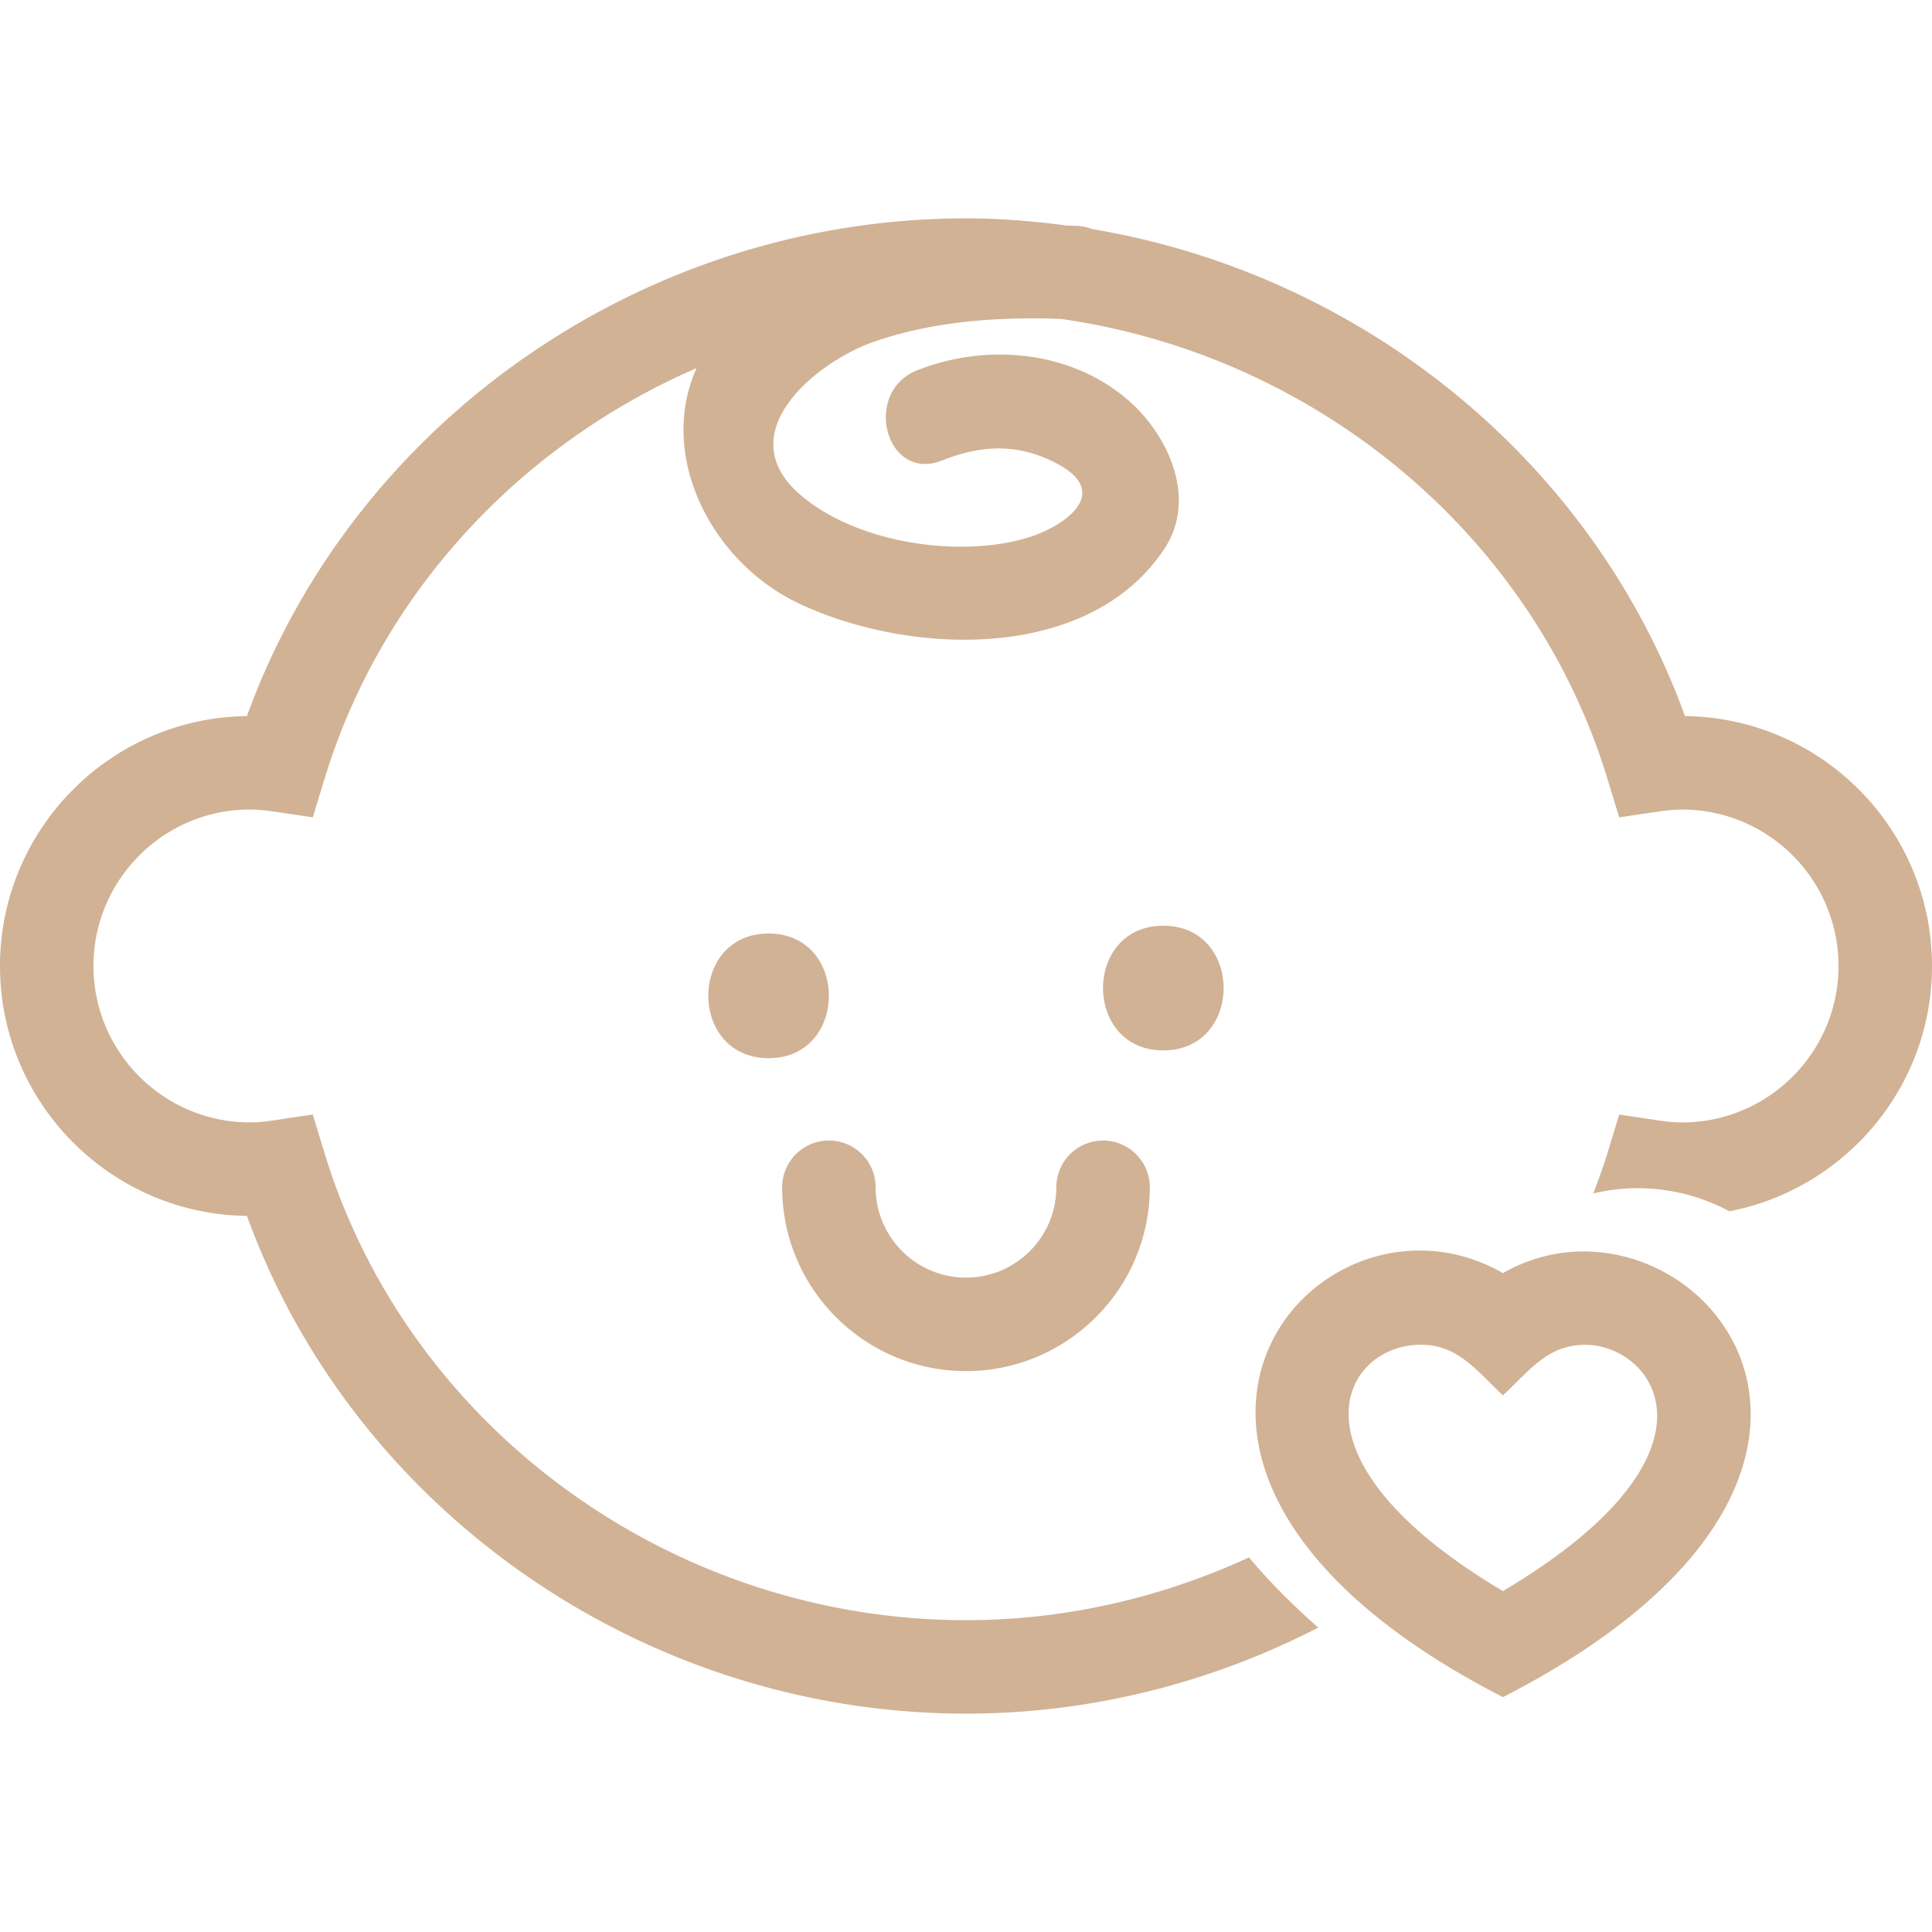
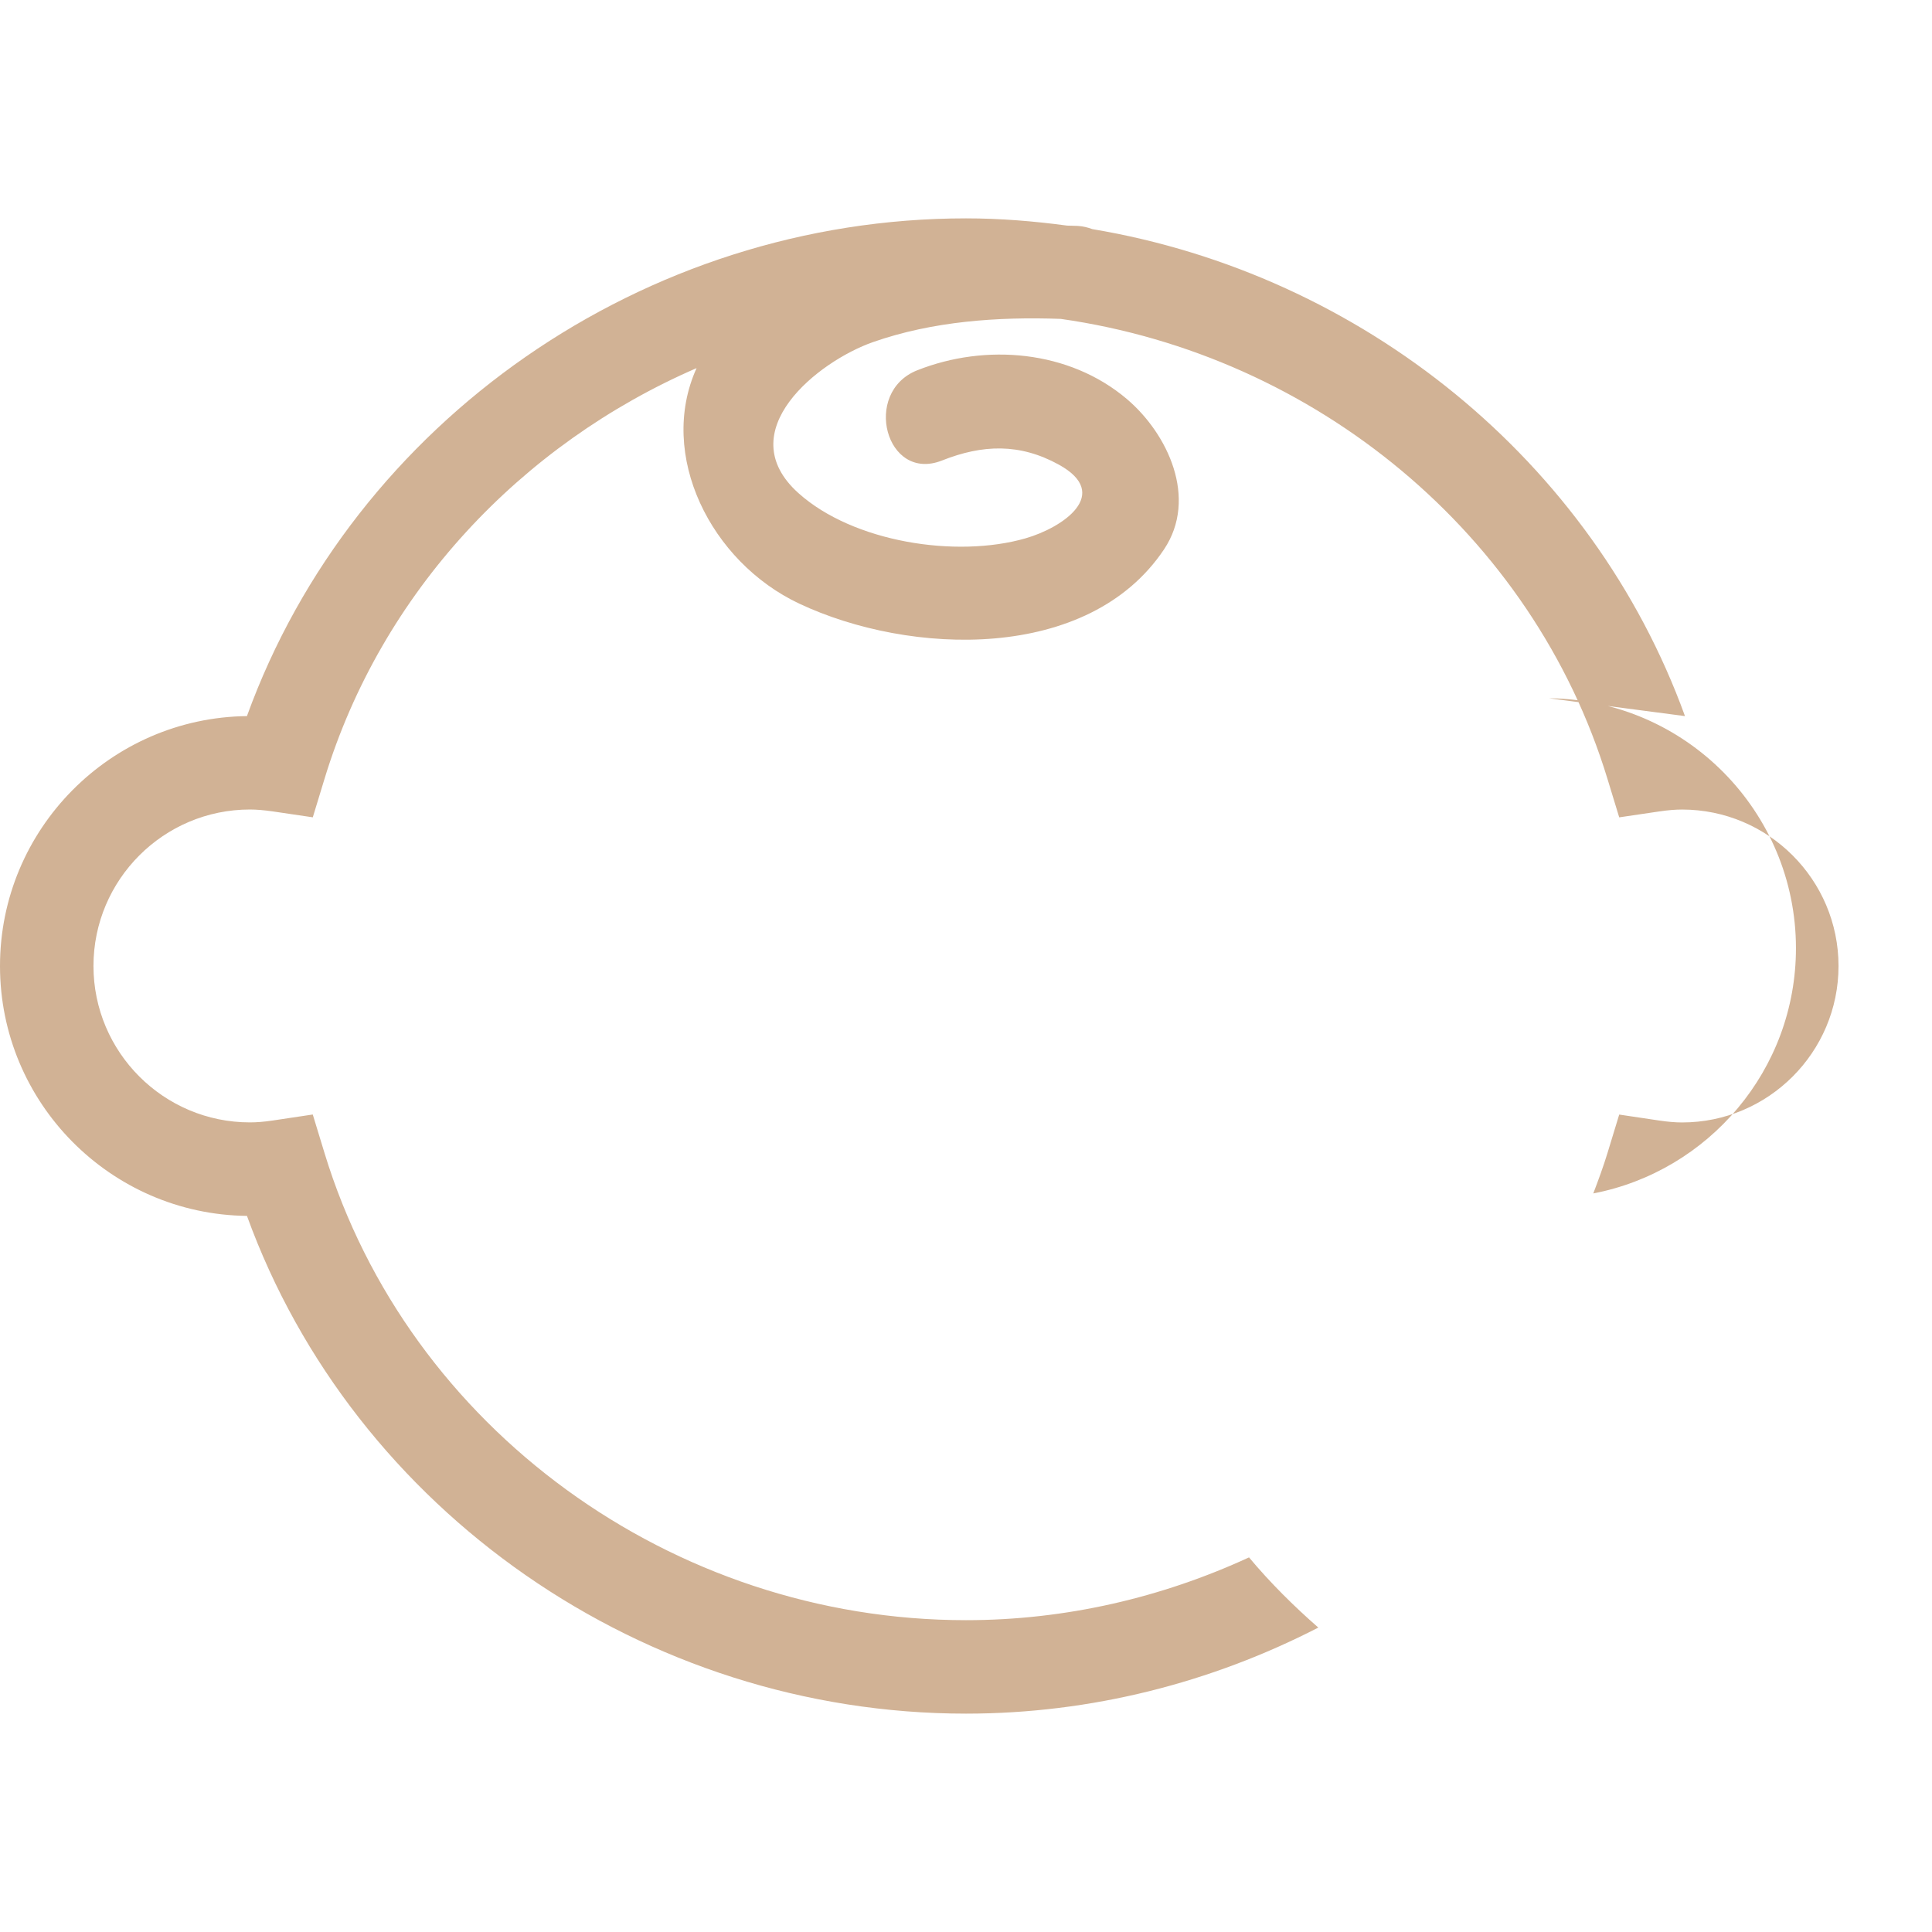
<svg xmlns="http://www.w3.org/2000/svg" class="" xml:space="preserve" style="enable-background:new 0 0 512 512" viewBox="0 0 394.382 394.382" y="0" x="0" height="512" width="512" version="1.1">
  <g>
-     <path class="" data-original="#000000" opacity="1" fill="#d1b295" d="M343.958 146.179C325.039 93.998 277.964 55.98 222.985 46.77c-.913-.335-1.894-.591-3.002-.654-.688-.037-1.431-.03-2.125-.061-6.808-.911-13.683-1.48-20.673-1.48-65.69 0-124.956 41.422-146.779 101.604C22.56 146.505 0 169.257 0 197.194c0 27.925 22.56 50.686 50.412 51.009 21.823 60.179 81.083 101.604 146.779 101.604 25.574 0 50.132-6.352 71.919-17.567-4.999-4.372-9.84-9.17-14.145-14.327-17.769 8.189-37.4 12.817-57.78 12.817-59.984 0-113.825-39.214-130.941-95.356l-2.399-7.867-8.126 1.218c-1.827.274-3.331.39-4.707.39-17.61 0-31.932-14.321-31.932-31.932 0-17.604 14.322-31.935 31.932-31.935 1.376 0 2.88.131 4.719.393l8.12 1.2 2.393-7.858c11.603-38.06 40.112-68.29 75.947-83.838-8.001 17.719 2.862 39.555 20.968 48.08 22.566 10.62 59.071 11.996 74.465-11.094 6.941-10.407.779-23.568-7.612-30.689-11.764-9.971-28.825-11.387-42.785-5.849-11.298 4.484-6.378 22.947 5.075 18.407 8.3-3.285 15.851-3.535 23.814.834 10.925 6.007.859 12.863-6.776 15.059-14.23 4.092-35.226.755-46.354-9.234-14.042-12.607 4.046-26.917 15.238-30.832 12.142-4.253 25.478-5.194 38.319-4.729 51.916 7.39 96.343 43.879 111.59 93.892l2.399 7.858 8.123-1.199c1.826-.269 3.336-.393 4.713-.393 17.609 0 31.932 14.325 31.932 31.941 0 17.598-14.322 31.931-31.932 31.931-1.377 0-2.887-.127-4.701-.396l-8.135-1.212-2.399 7.867c-.853 2.789-1.863 5.523-2.893 8.232a39.14 39.14 0 0 1 8.994-1.071 39.536 39.536 0 0 1 18.778 4.713c23.517-4.53 41.37-25.228 41.37-50.064-.006-27.94-22.566-50.698-50.424-51.018z" />
-     <path class="" data-original="#000000" opacity="1" fill="#d1b295" d="M156.893 190.563c-16.404 0-16.404 25.441 0 25.441s16.41-25.441 0-25.441zM237.471 188.974c-16.41 0-16.41 25.446 0 25.446 16.404-.006 16.41-25.446 0-25.446zM197.185 279.885c20.685 0 37.527-16.836 37.527-37.521 0-5.285-4.28-9.541-9.548-9.541a9.535 9.535 0 0 0-9.535 9.541c0 10.169-8.275 18.438-18.438 18.438-10.163 0-18.444-8.269-18.444-18.438a9.53 9.53 0 0 0-9.539-9.541 9.535 9.535 0 0 0-9.542 9.541c-.005 20.685 16.831 37.521 37.519 37.521zM306.802 259.882c-38.478-22.073-91.216 39.78 0 86.558 92.171-47.277 37.296-107.937 0-86.558zm0 64.91c-45.565-27.023-32.803-50.284-16.776-50.284 7.496 0 11.192 5.048 16.776 10.34 5.571-5.279 9.273-10.334 16.775-10.334 14.115 0 30.654 22.074-16.775 50.278z" />
+     <path class="" data-original="#000000" opacity="1" fill="#d1b295" d="M343.958 146.179C325.039 93.998 277.964 55.98 222.985 46.77c-.913-.335-1.894-.591-3.002-.654-.688-.037-1.431-.03-2.125-.061-6.808-.911-13.683-1.48-20.673-1.48-65.69 0-124.956 41.422-146.779 101.604C22.56 146.505 0 169.257 0 197.194c0 27.925 22.56 50.686 50.412 51.009 21.823 60.179 81.083 101.604 146.779 101.604 25.574 0 50.132-6.352 71.919-17.567-4.999-4.372-9.84-9.17-14.145-14.327-17.769 8.189-37.4 12.817-57.78 12.817-59.984 0-113.825-39.214-130.941-95.356l-2.399-7.867-8.126 1.218c-1.827.274-3.331.39-4.707.39-17.61 0-31.932-14.321-31.932-31.932 0-17.604 14.322-31.935 31.932-31.935 1.376 0 2.88.131 4.719.393l8.12 1.2 2.393-7.858c11.603-38.06 40.112-68.29 75.947-83.838-8.001 17.719 2.862 39.555 20.968 48.08 22.566 10.62 59.071 11.996 74.465-11.094 6.941-10.407.779-23.568-7.612-30.689-11.764-9.971-28.825-11.387-42.785-5.849-11.298 4.484-6.378 22.947 5.075 18.407 8.3-3.285 15.851-3.535 23.814.834 10.925 6.007.859 12.863-6.776 15.059-14.23 4.092-35.226.755-46.354-9.234-14.042-12.607 4.046-26.917 15.238-30.832 12.142-4.253 25.478-5.194 38.319-4.729 51.916 7.39 96.343 43.879 111.59 93.892l2.399 7.858 8.123-1.199c1.826-.269 3.336-.393 4.713-.393 17.609 0 31.932 14.325 31.932 31.941 0 17.598-14.322 31.931-31.932 31.931-1.377 0-2.887-.127-4.701-.396l-8.135-1.212-2.399 7.867c-.853 2.789-1.863 5.523-2.893 8.232c23.517-4.53 41.37-25.228 41.37-50.064-.006-27.94-22.566-50.698-50.424-51.018z" />
  </g>
</svg>